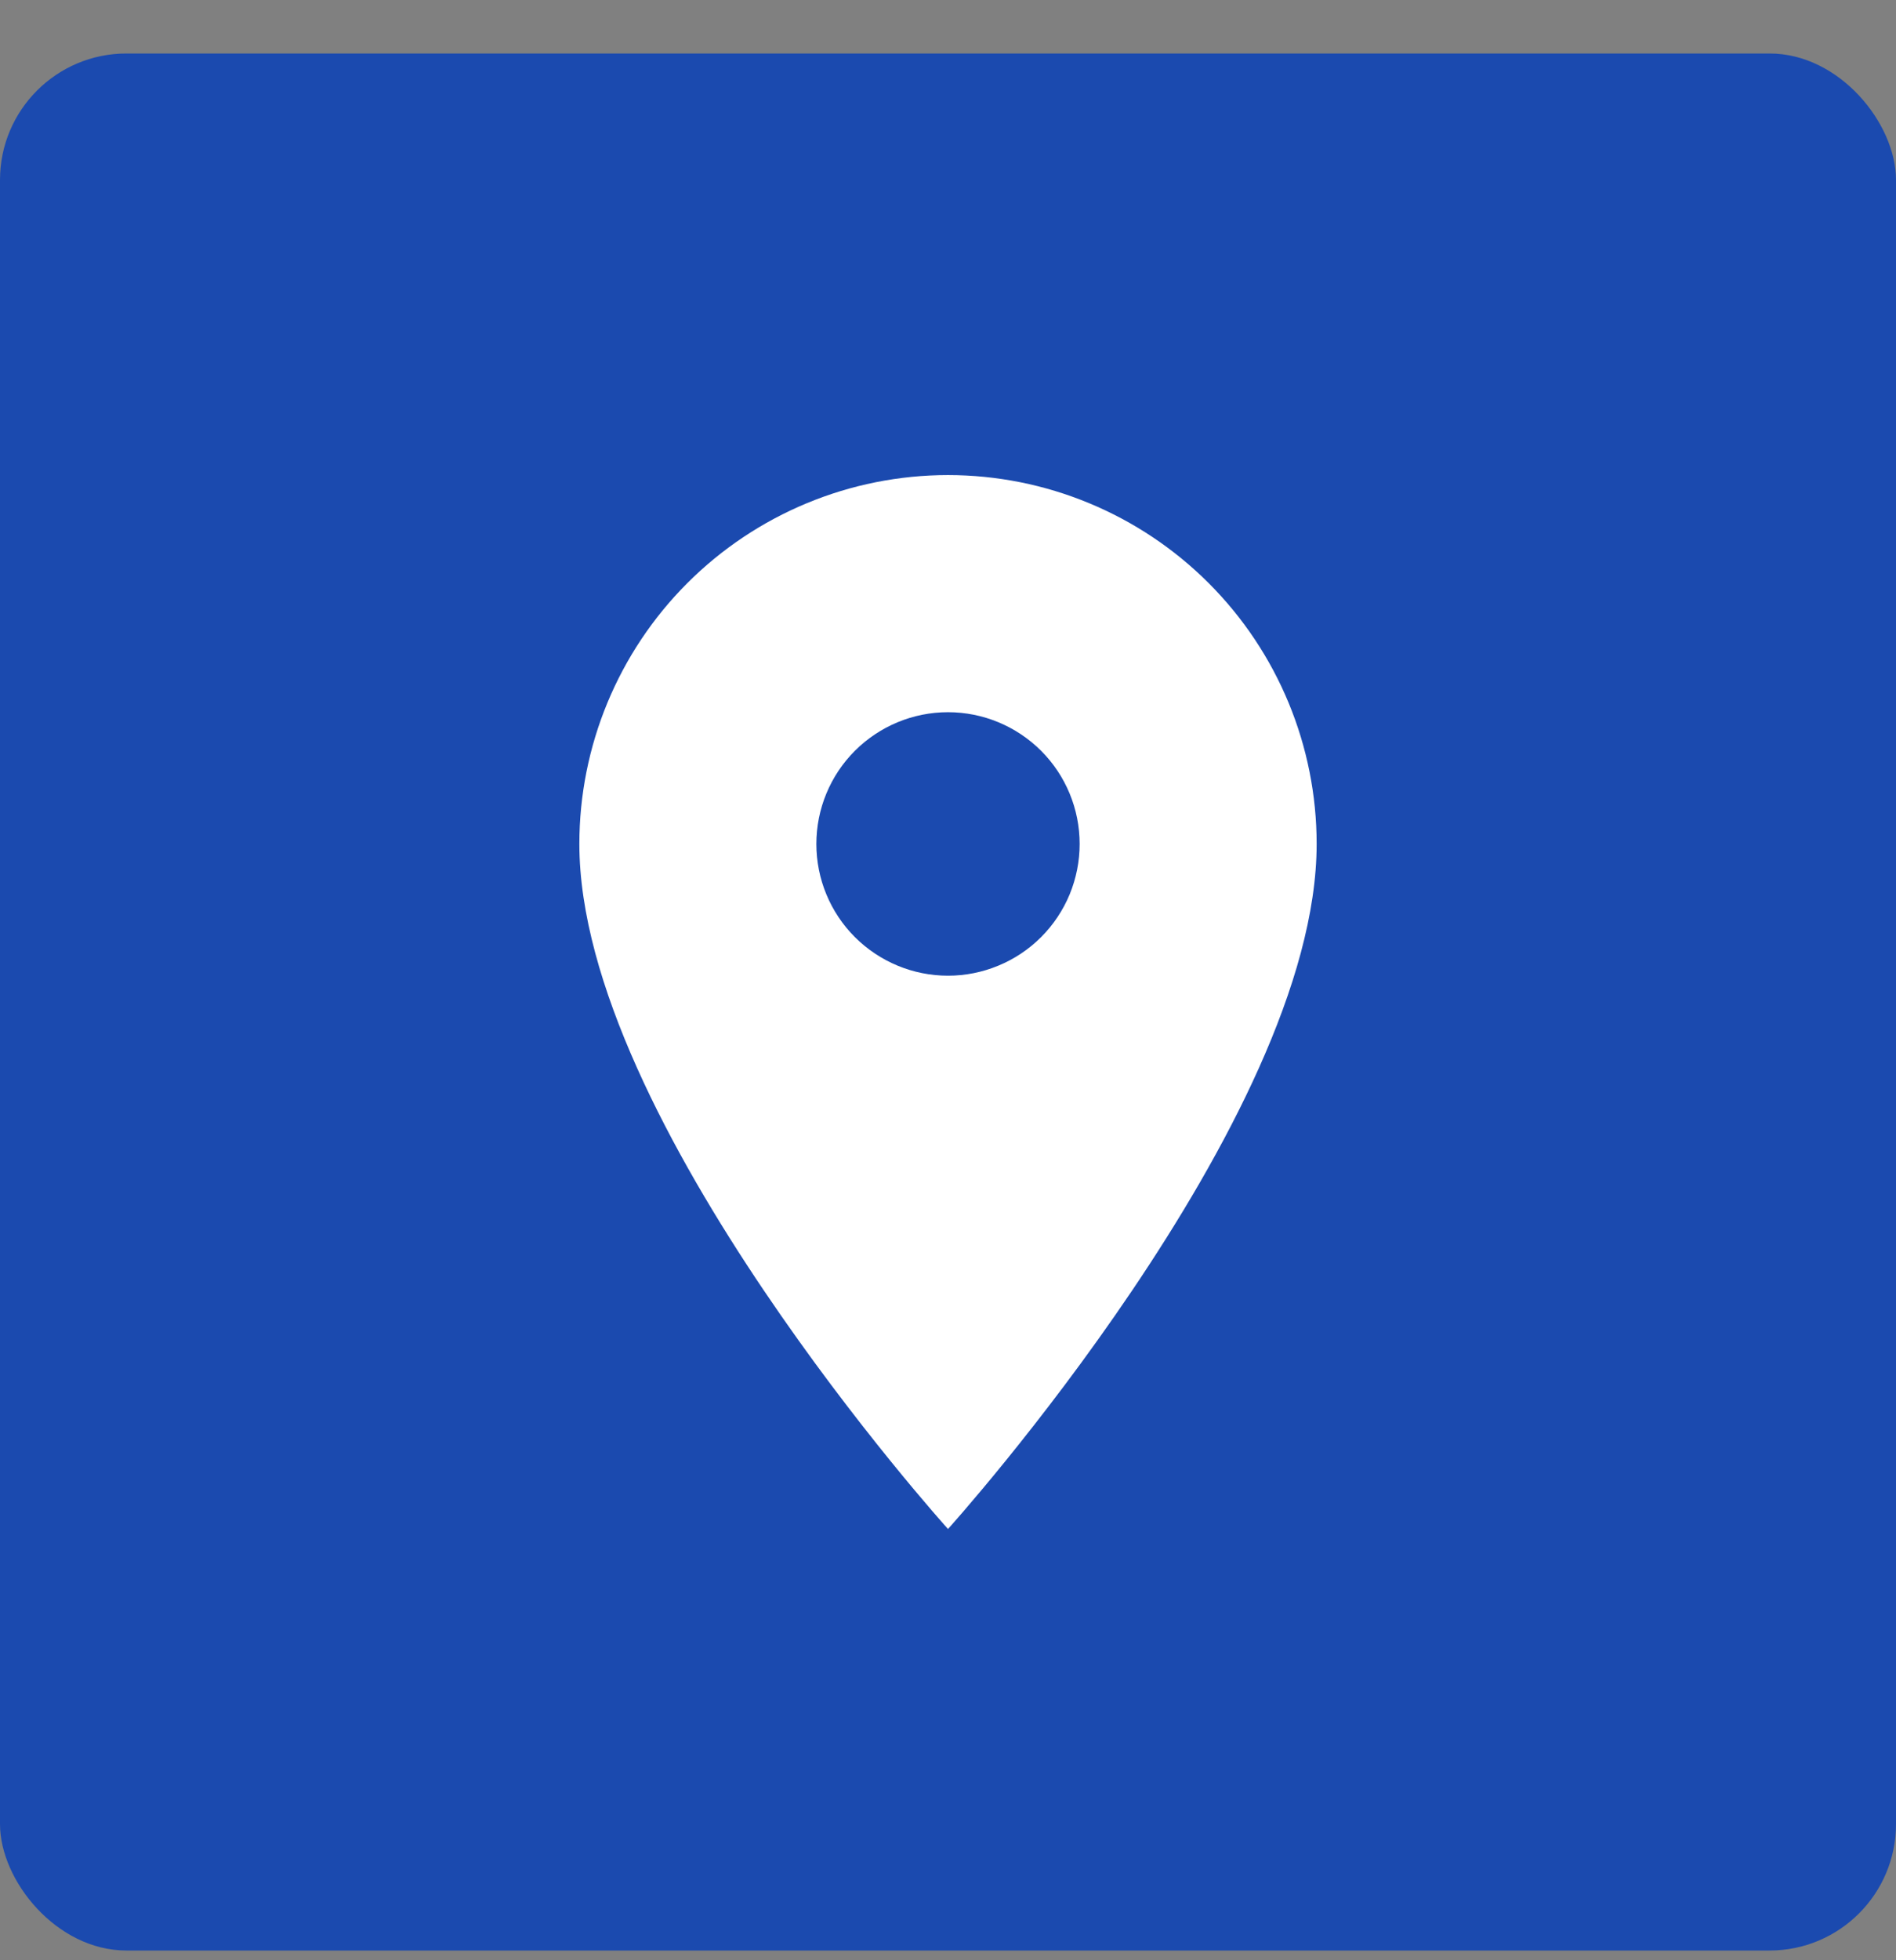
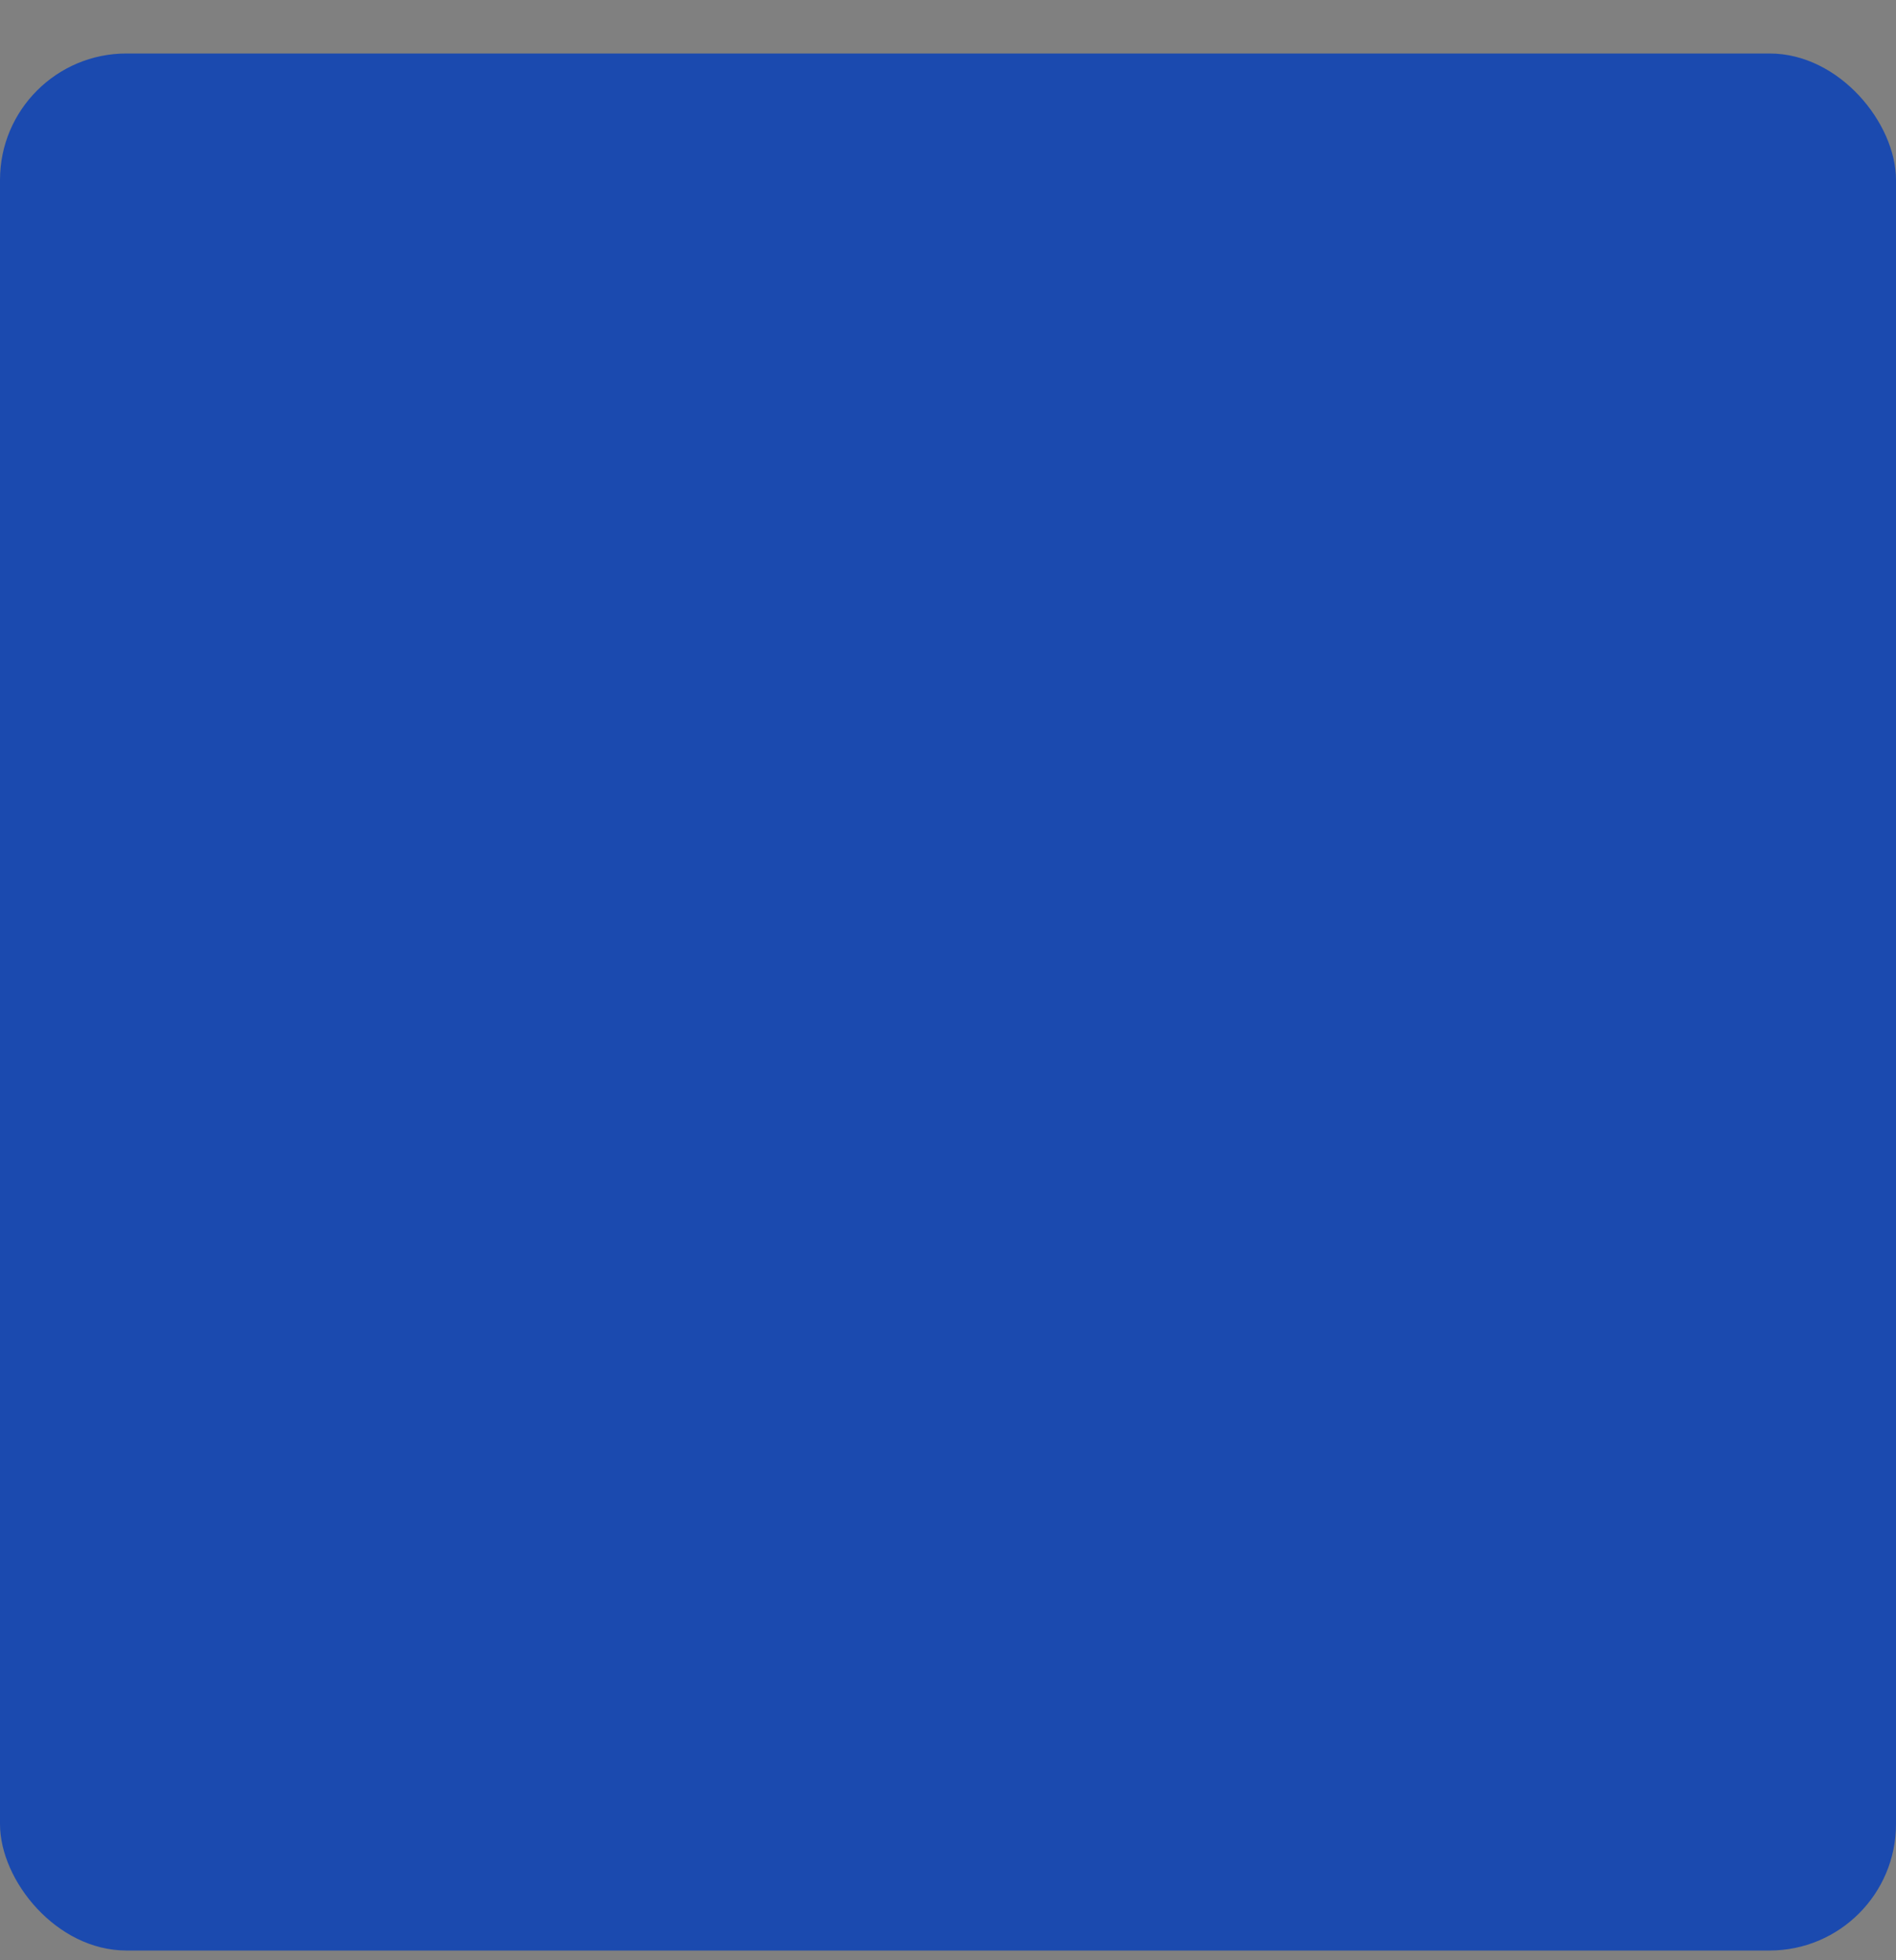
<svg xmlns="http://www.w3.org/2000/svg" width="30" height="31" viewBox="0 0 30 31" fill="none">
  <rect x="0" y="0" width="30" height="31" fill="#808080" stroke="none" />
  <rect y="0.846" width="30" height="30" rx="2" fill="#1B4AAF" />
-   <path d="M15 15.43C14.447 15.43 13.918 15.21 13.527 14.82C13.136 14.429 12.917 13.899 12.917 13.347C12.917 12.794 13.136 12.264 13.527 11.873C13.918 11.483 14.447 11.263 15 11.263C15.553 11.263 16.082 11.483 16.473 11.873C16.864 12.264 17.083 12.794 17.083 13.347C17.083 13.62 17.029 13.891 16.925 14.144C16.82 14.396 16.667 14.626 16.473 14.82C16.28 15.013 16.05 15.167 15.797 15.271C15.544 15.376 15.274 15.43 15 15.43ZM15 7.513C13.453 7.513 11.969 8.128 10.875 9.222C9.781 10.316 9.167 11.799 9.167 13.347C9.167 17.721 15 24.18 15 24.18C15 24.18 20.833 17.721 20.833 13.347C20.833 11.799 20.219 10.316 19.125 9.222C18.031 8.128 16.547 7.513 15 7.513Z" fill="white" />
</svg>